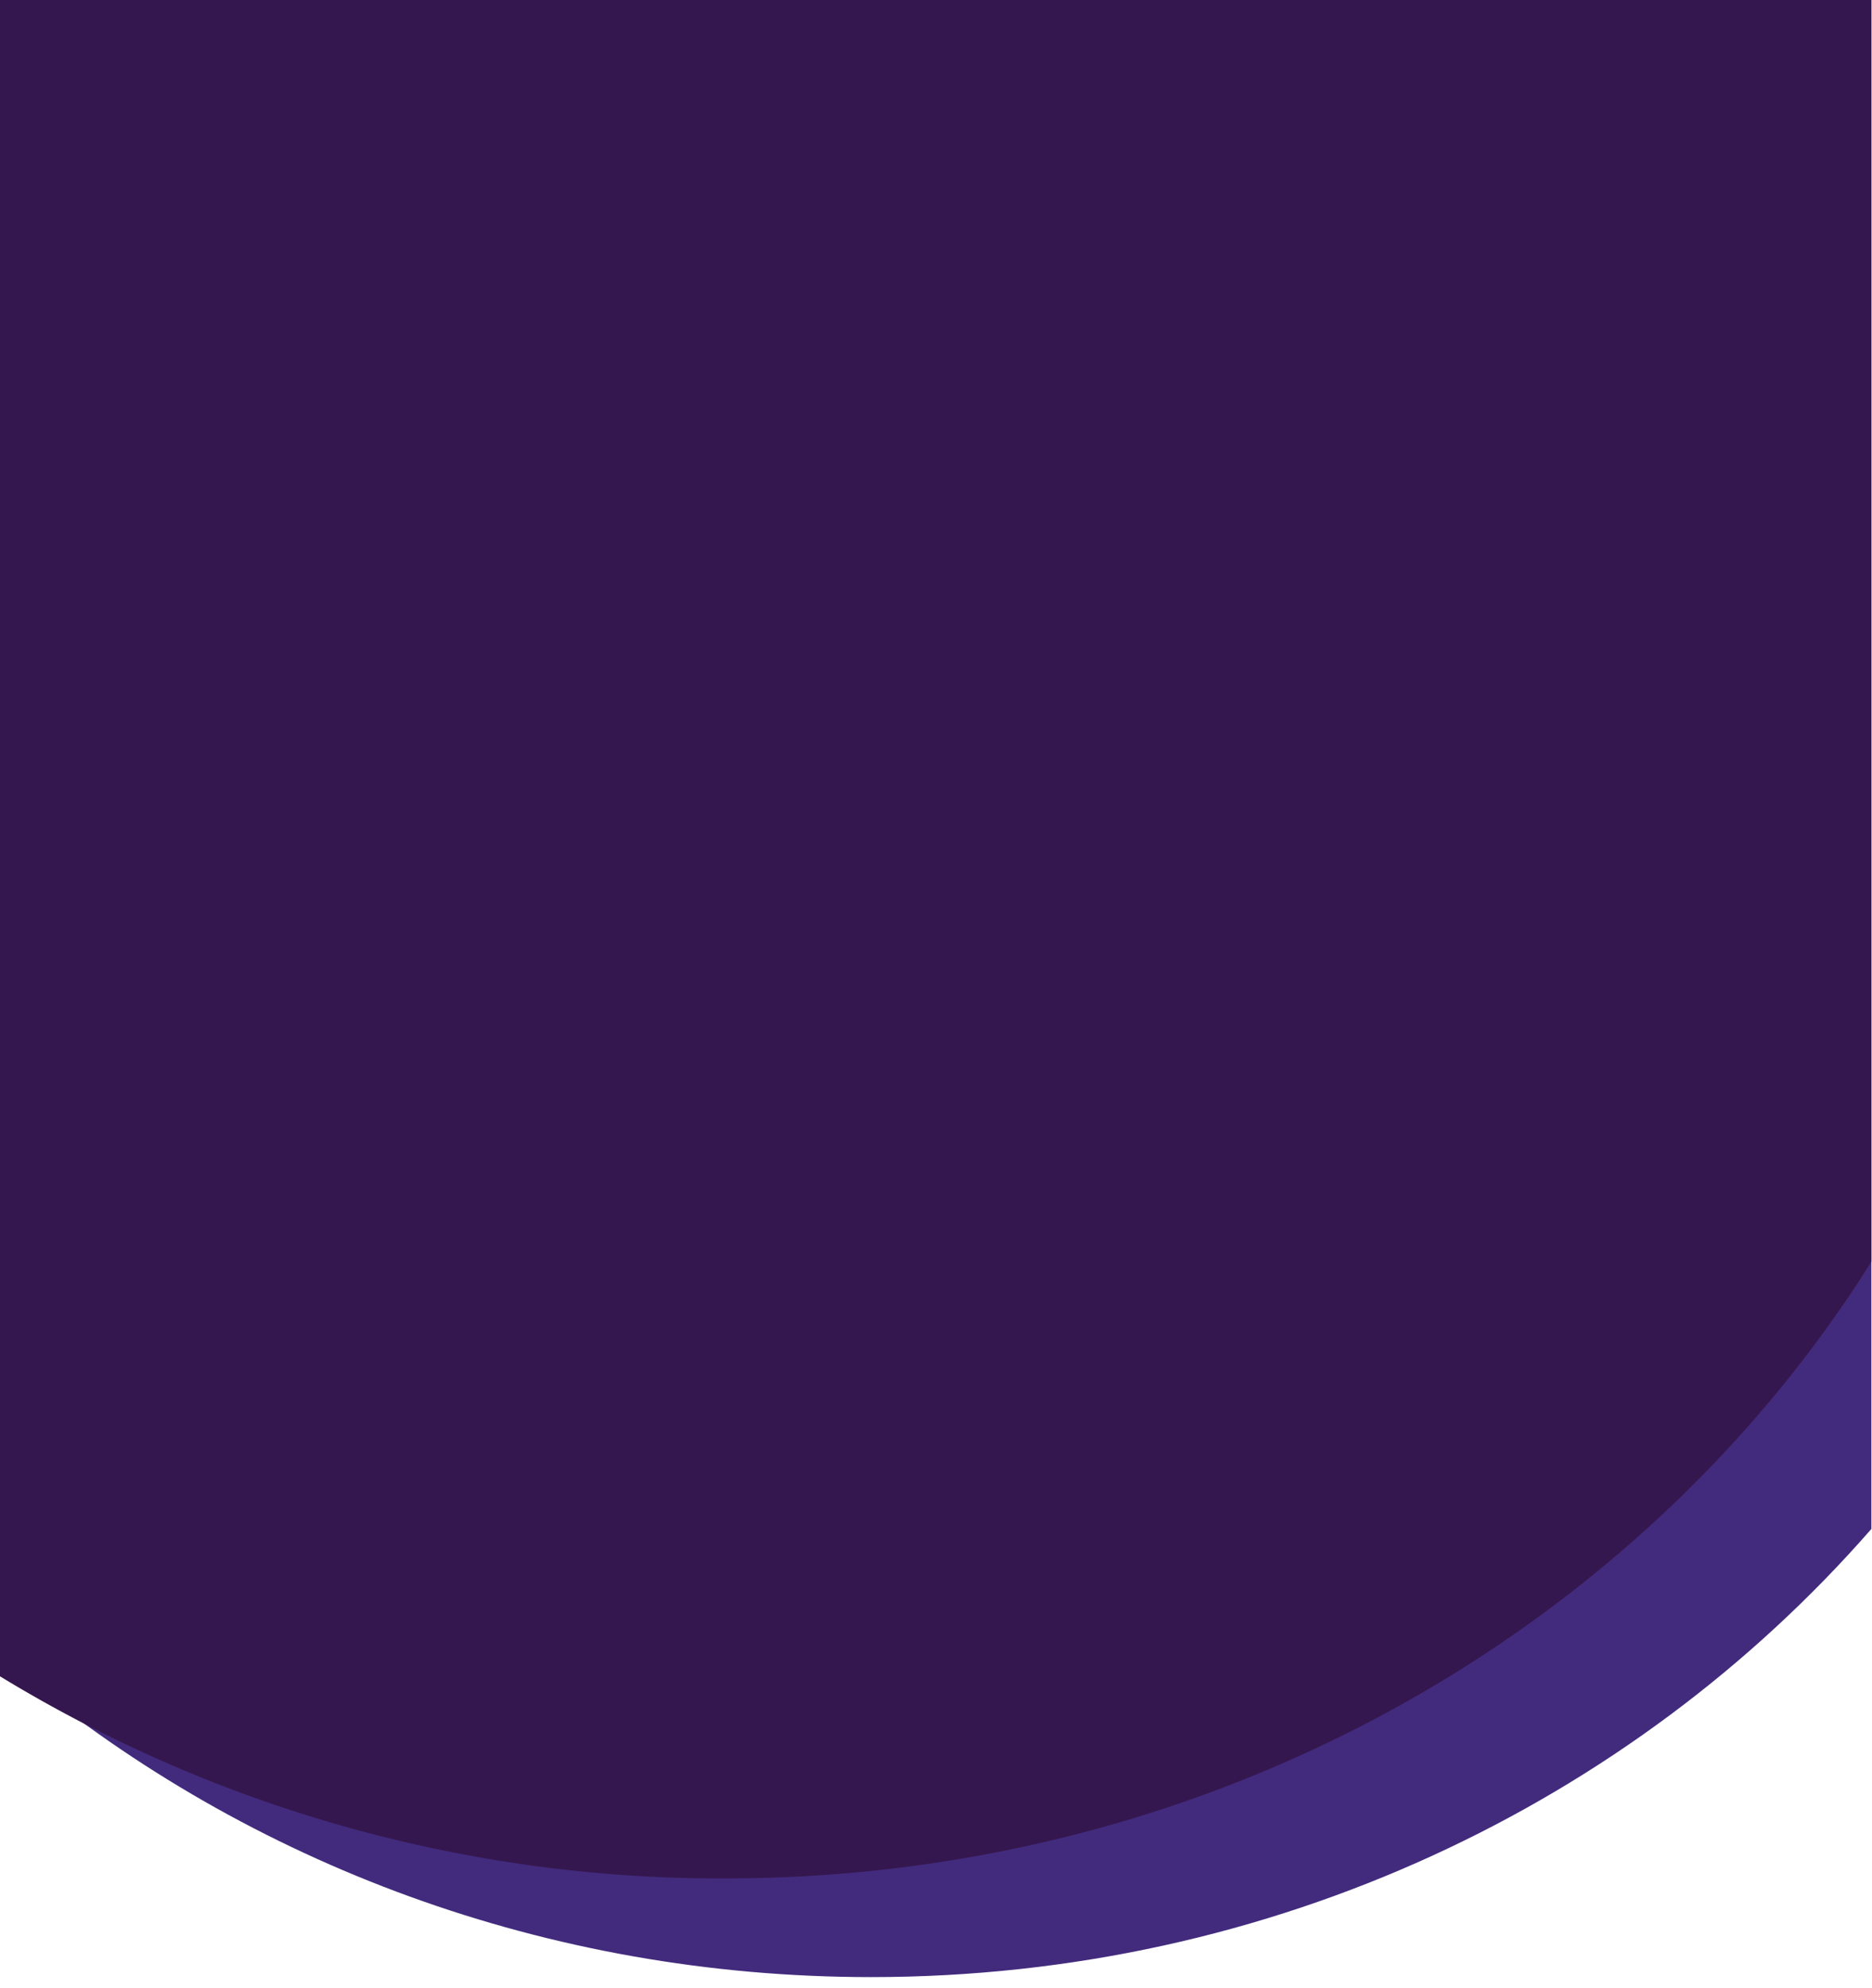
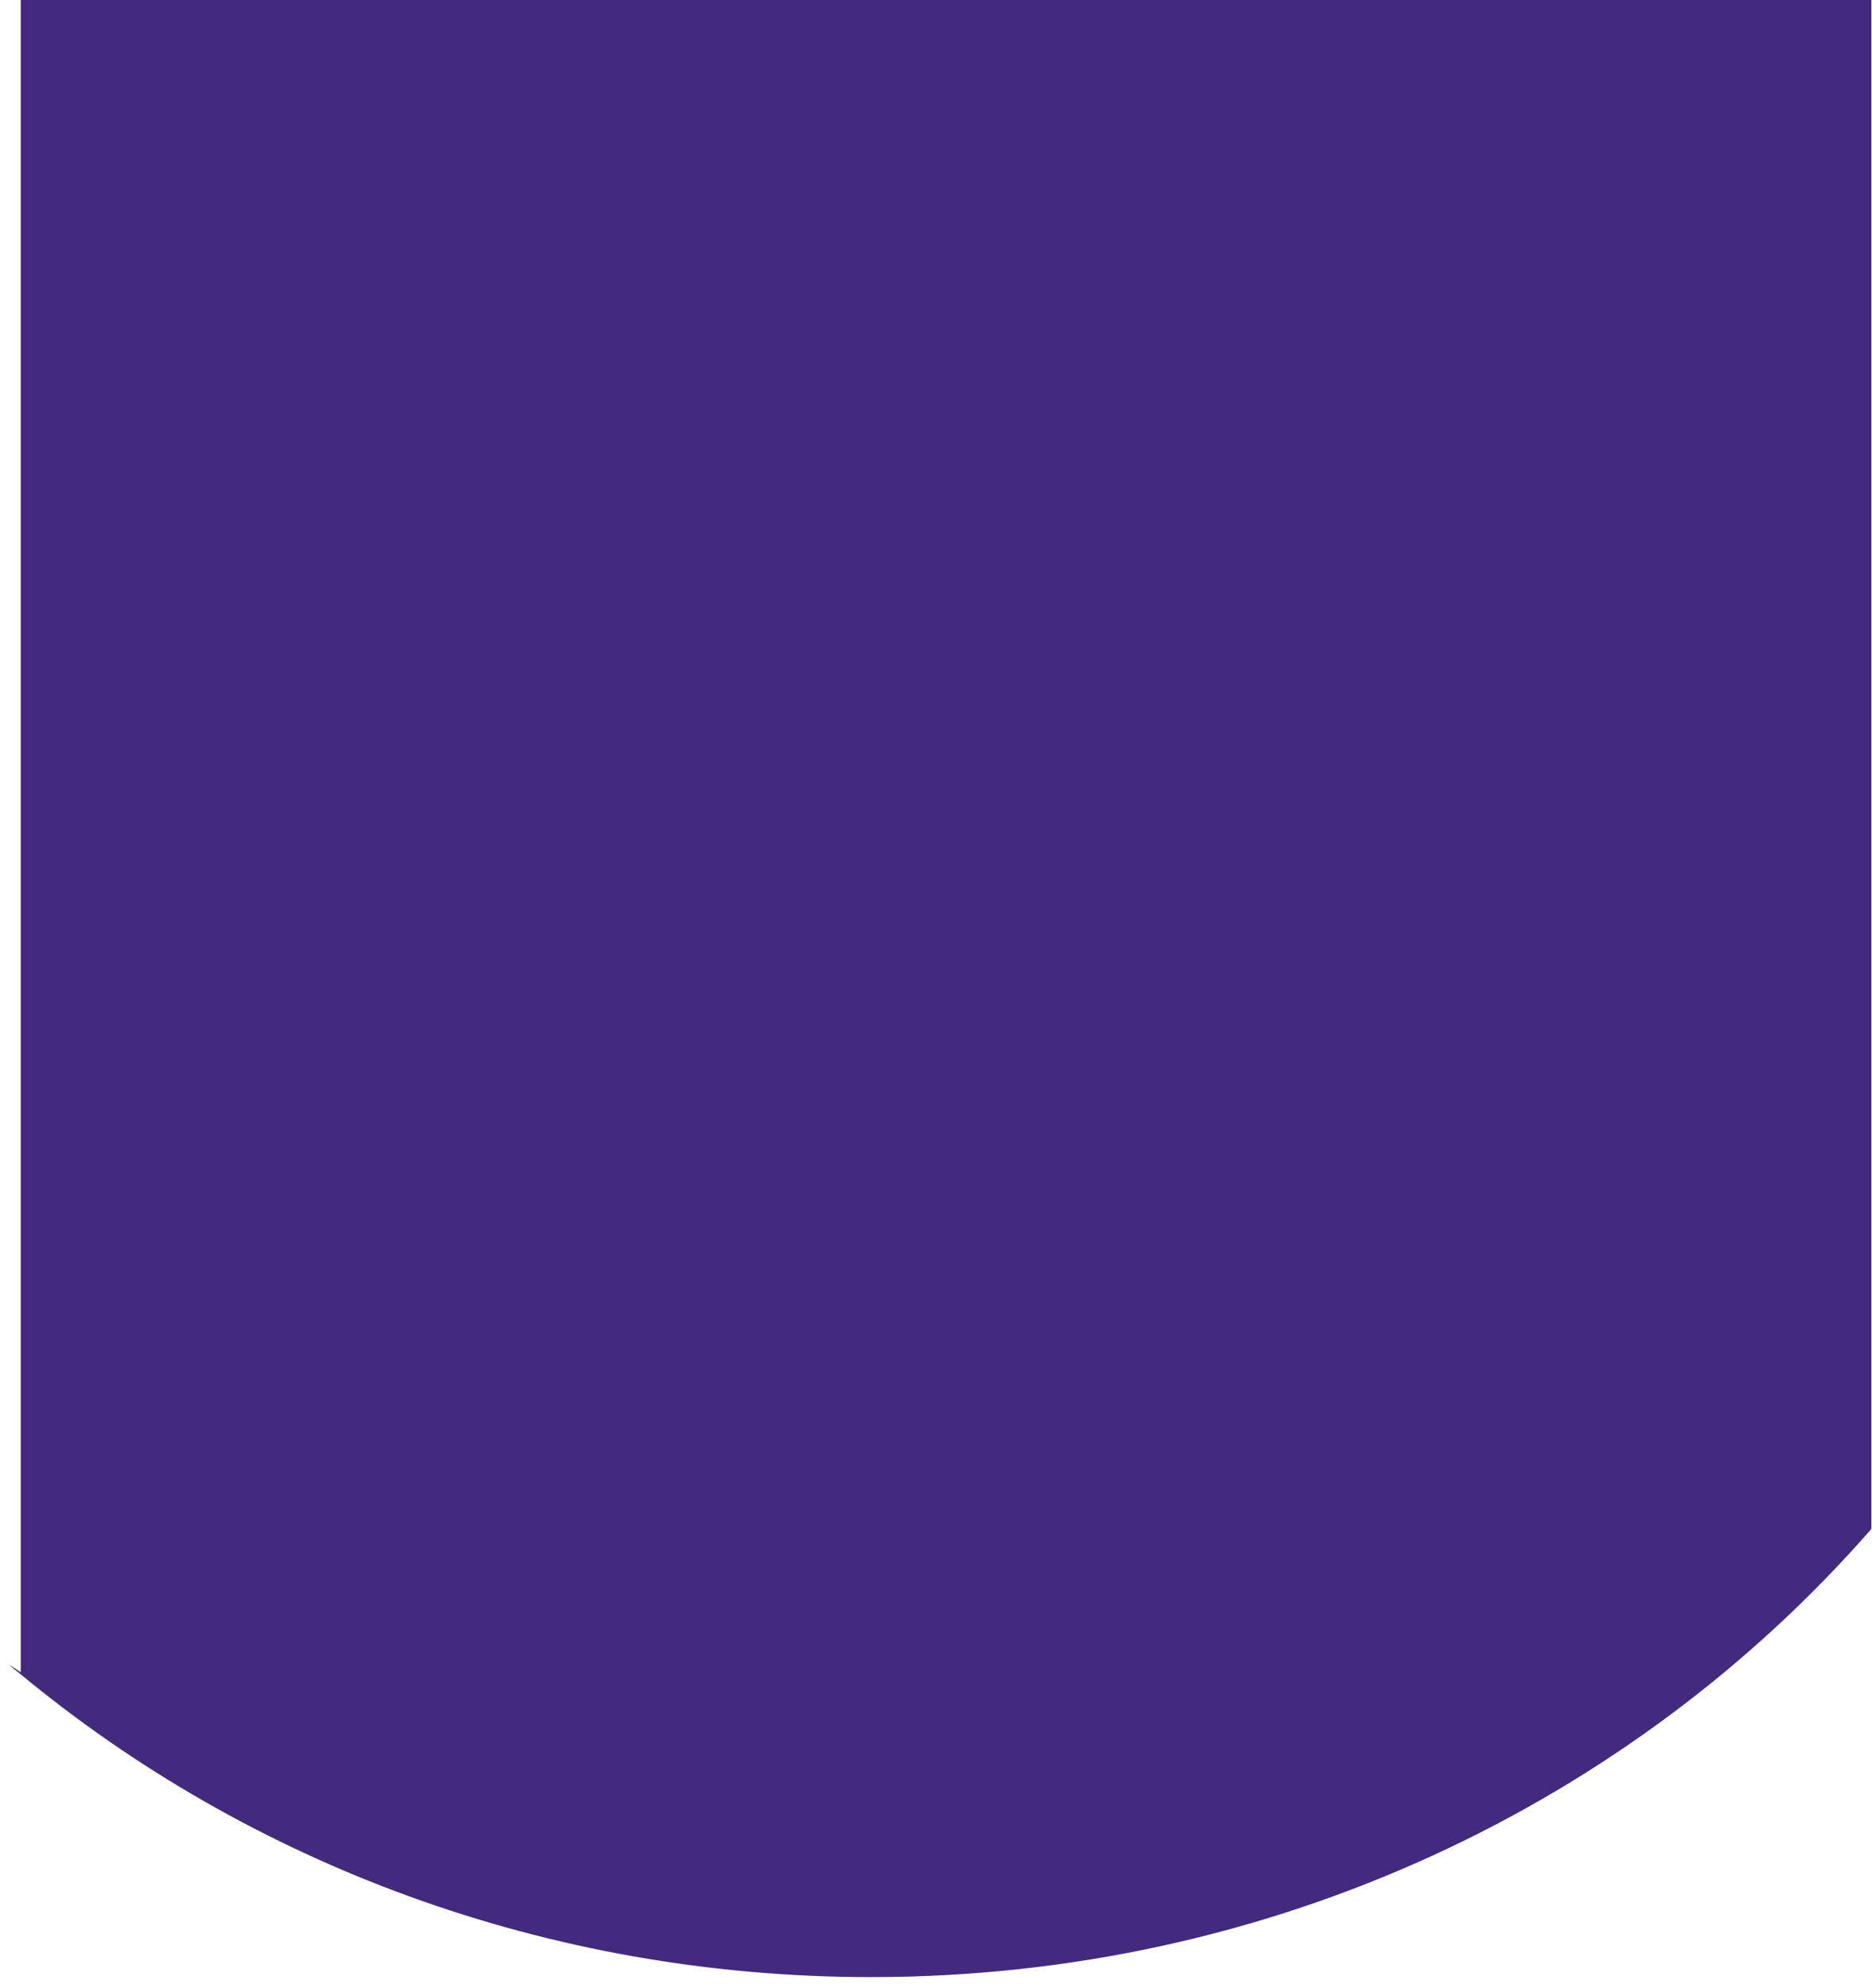
<svg xmlns="http://www.w3.org/2000/svg" id="Layer_1" data-name="Layer 1" viewBox="0 0 306 325">
  <defs>
    <style>.cls-1{fill:none;}.cls-2{clip-path:url(#clip-path);}.cls-3{fill: #422B7D;}.cls-4{fill: #35174F;}</style>
    <clipPath id="clip-path">
      <rect class="cls-1" width="306" height="325" />
    </clipPath>
  </defs>
-   <rect class="cls-1" width="306" height="325" />
  <g class="cls-2">
    <path id="Path_1" data-name="Path 1" class="cls-3" d="M305.9-3V249.93c-39.11,44.79-97.83,73.26-163.51,73.26-53.12,0-101.72-18.64-139-49.49-.64-.52-1.28-1-1.9-1.58l1.9,1.23V-3Z" />
    <g id="Group_1" data-name="Group 1">
-       <path id="Path_2" data-name="Path 2" class="cls-4" d="M305.9-1.63V206.26C268,266.58,198.3,307.06,118.5,307.06A226.18,226.18,0,0,1-1.1,273.35V-3H305C305.33-2.55,305.62-2.09,305.9-1.63Z" />
-     </g>
+       </g>
  </g>
</svg>